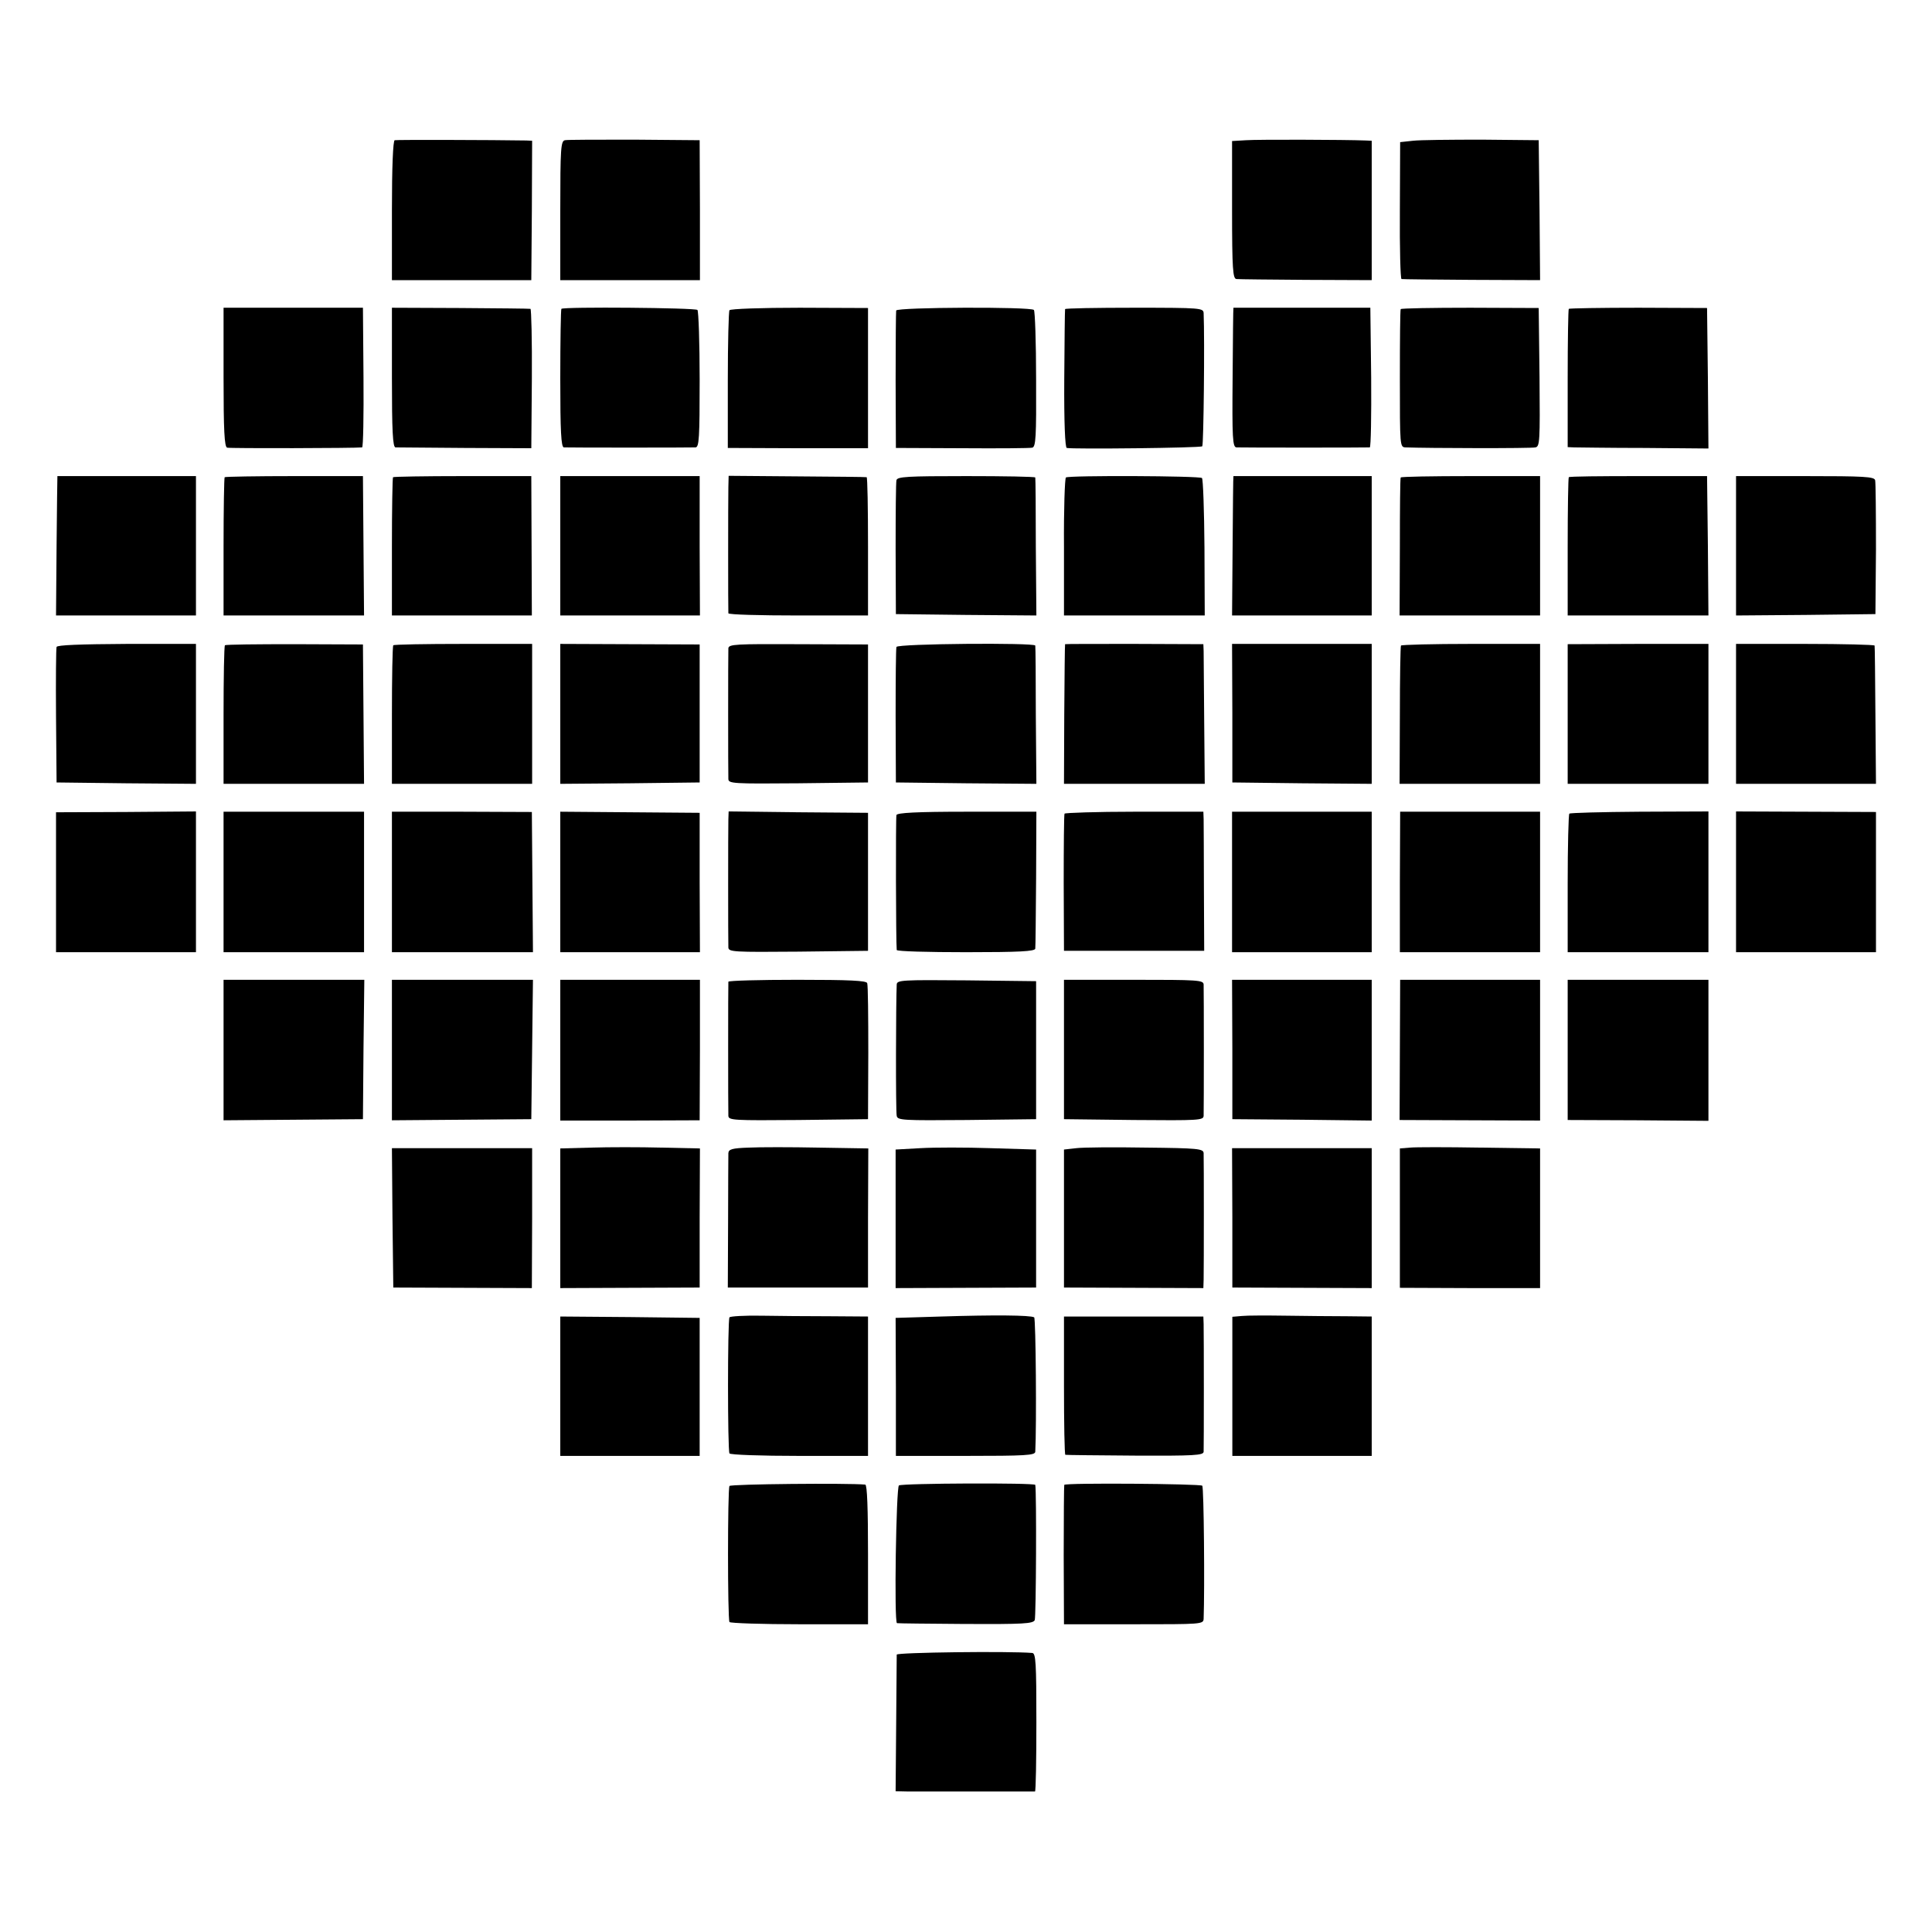
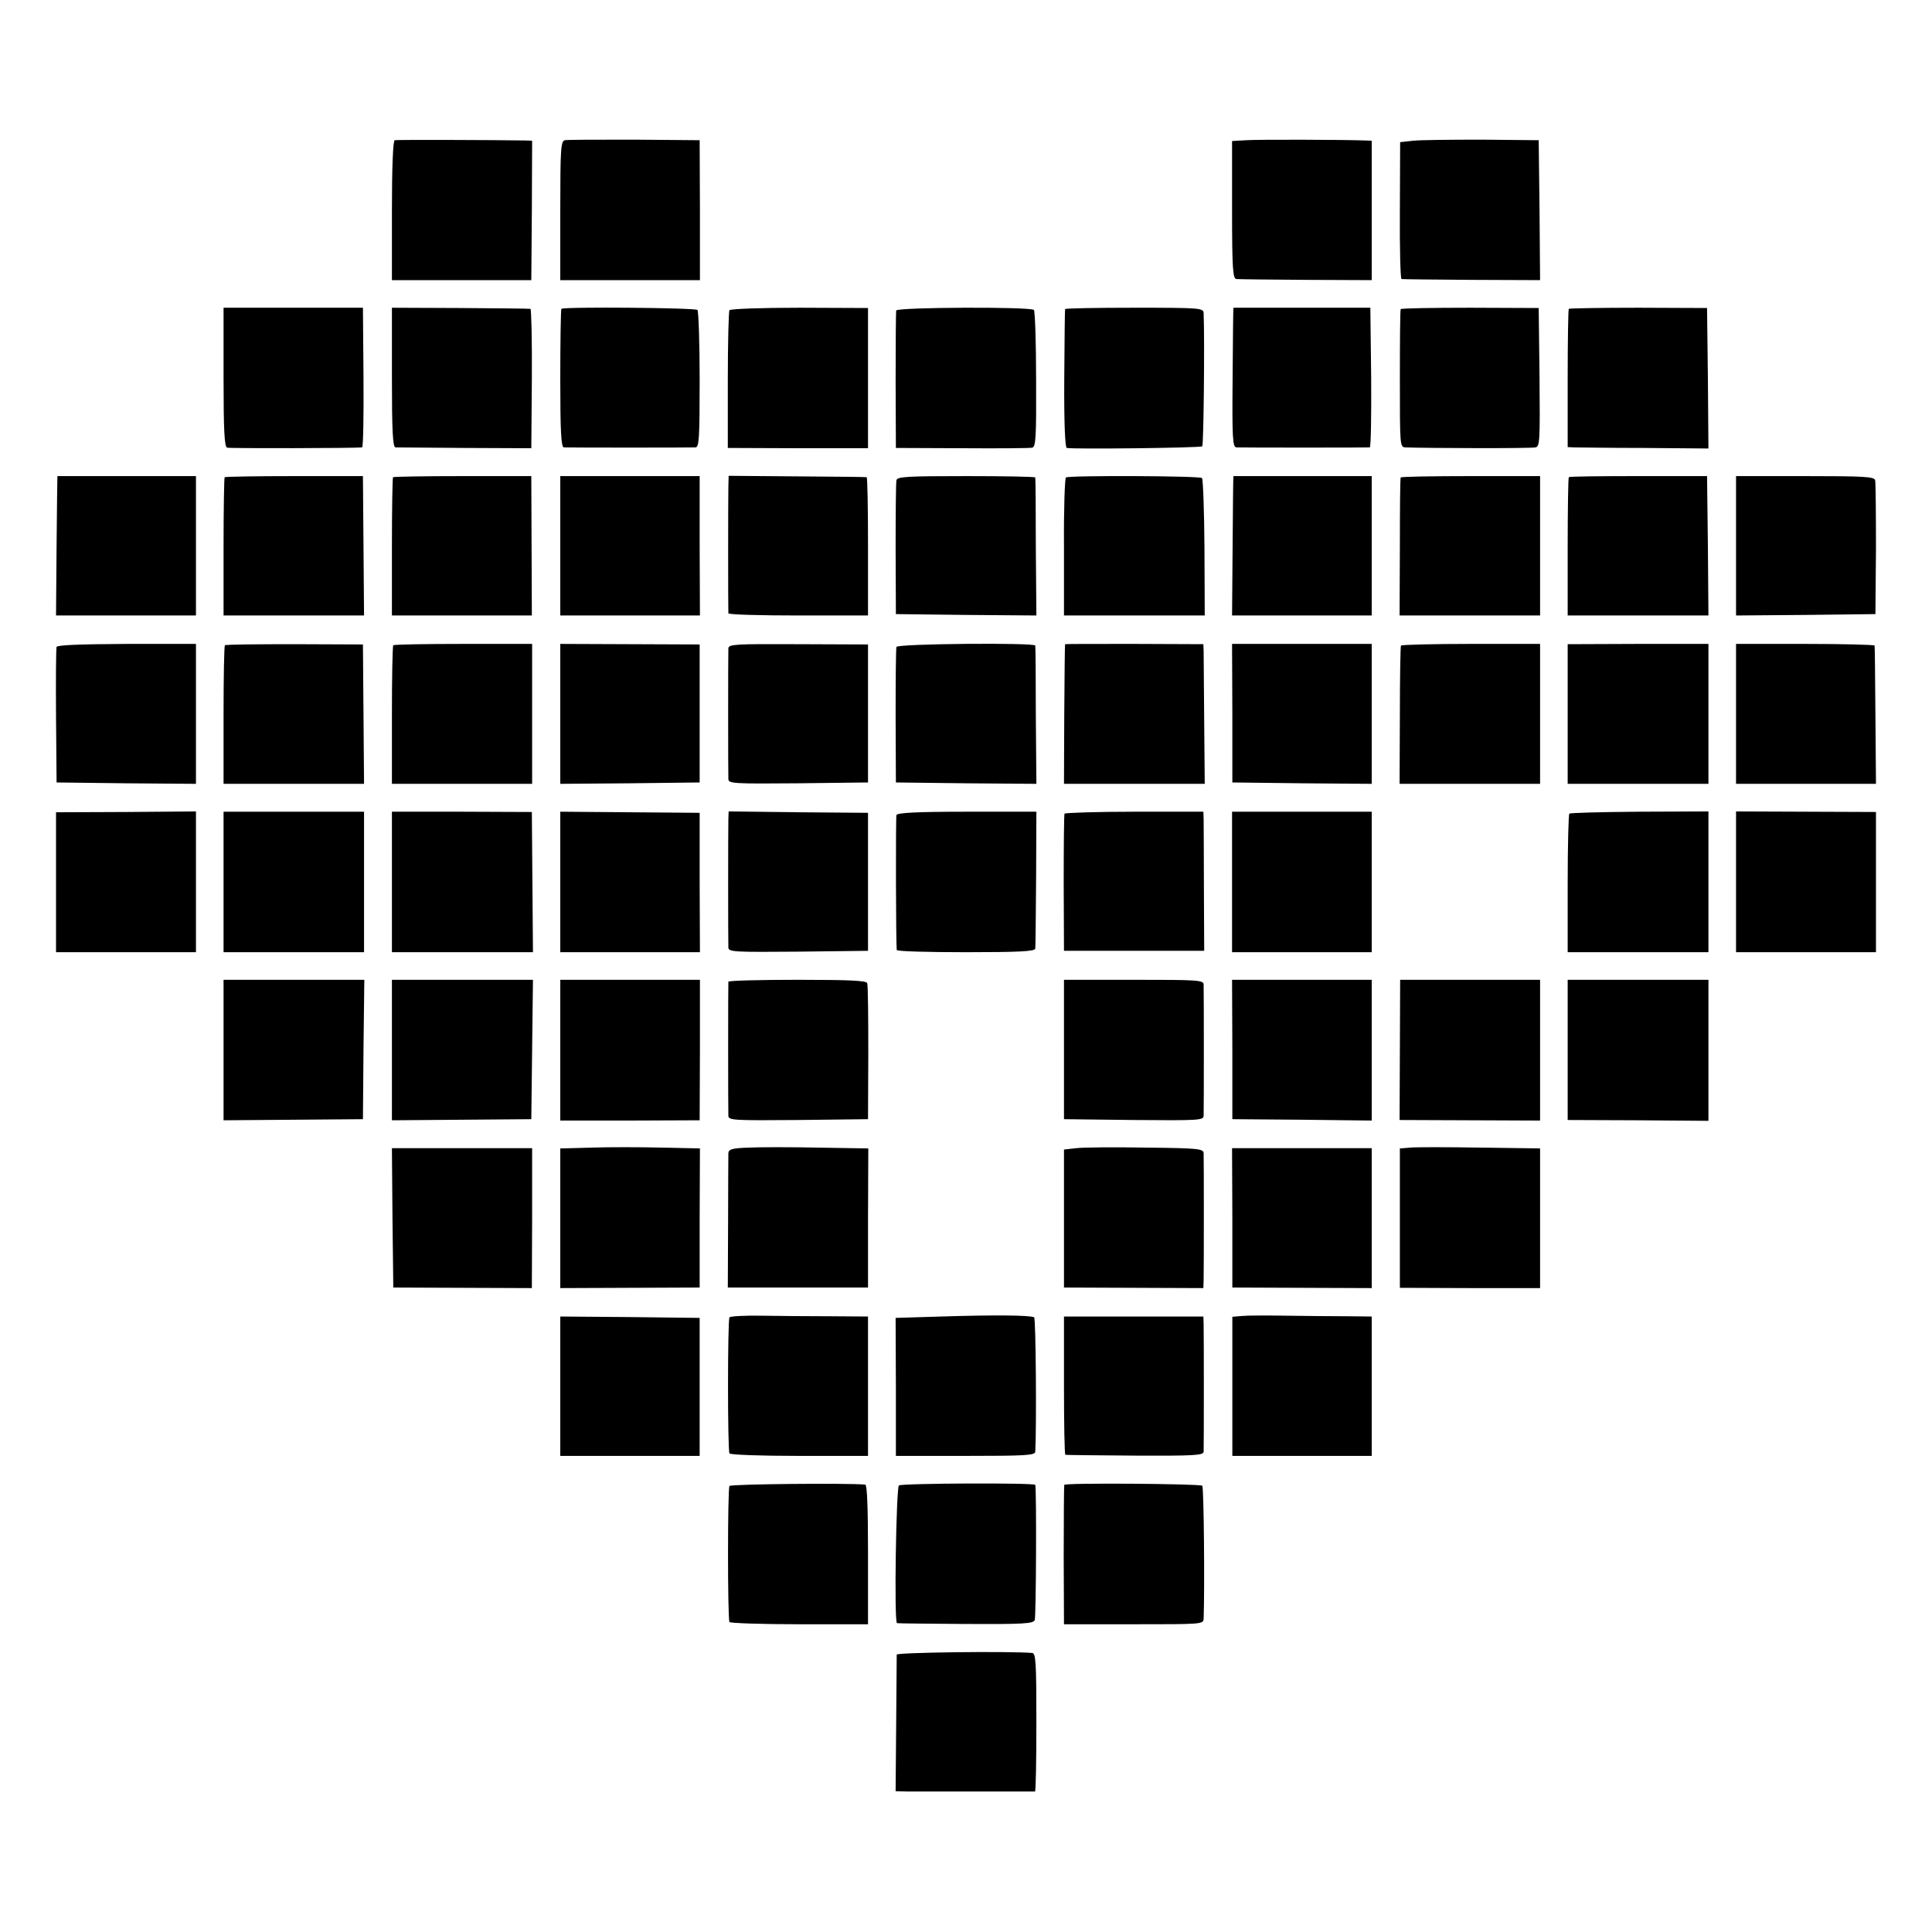
<svg xmlns="http://www.w3.org/2000/svg" version="1.0" width="700pt" height="700pt" viewBox="0 0 700 700" preserveAspectRatio="xMidYMid meet">
  <g transform="translate(0,700) scale(0.1,-0.1)" fill="#000000" stroke="none">
    <path d="M1430 6492 c-6 -2 -10 -97 -10 -255 l0 -252 253 0 252 0 2 253 1 252 -21 1 c-119 2 -469 3 -477 1z" />
    <path d="M2047 6492 c-15 -3 -17 -28 -17 -255 l0 -252 253 0 253 0 0 254 -1 253 -236 2 c-129 0 -243 0 -252 -2z" />
    <path d="M4515 6492 l-51 -3 0 -249 c0 -217 3 -250 16 -251 8 -1 122 -2 252 -3 l238 -1 0 253 0 252 -22 1 c-75 3 -391 4 -433 1z" />
    <path d="M5119 6490 l-46 -5 -1 -247 c-1 -137 2 -249 6 -249 4 -1 118 -2 255 -3 l247 -1 -2 254 -3 253 -205 2 c-113 0 -226 -1 -251 -4z" />
    <path d="M810 5634 c0 -193 3 -253 13 -256 10 -3 464 -2 489 1 4 1 6 115 5 253 l-2 253 -252 0 -253 0 0 -251z" />
    <path d="M1420 5633 c0 -195 3 -253 13 -254 6 0 120 -1 252 -2 l240 -1 2 252 c1 139 -2 252 -5 253 -4 1 -118 2 -254 3 l-248 1 0 -252z" />
    <path d="M2034 5881 c-2 -2 -4 -116 -4 -253 0 -191 3 -248 13 -249 17 -1 459 -1 477 0 13 1 15 33 15 245 0 134 -4 248 -8 253 -8 8 -485 12 -493 4z" />
    <path d="M2643 5876 c-3 -4 -6 -119 -6 -254 l0 -245 254 -1 254 0 0 254 0 254 -248 1 c-137 0 -251 -4 -254 -9z" />
    <path d="M3247 5875 c-1 -5 -2 -120 -2 -254 l1 -244 240 -1 c131 -1 246 0 254 2 13 3 15 38 14 247 0 135 -4 248 -8 252 -11 12 -495 10 -499 -2z" />
    <path d="M3859 5880 c-1 -3 -2 -116 -3 -252 -1 -159 3 -249 9 -251 20 -5 485 0 491 6 5 4 9 388 5 482 -1 19 -8 20 -251 20 -138 0 -251 -2 -251 -5z" />
    <path d="M4469 5885 c-1 0 -2 -114 -3 -252 -2 -222 0 -253 14 -254 19 -1 472 -1 483 0 4 1 6 115 5 253 l-3 253 -247 0 c-137 0 -249 0 -249 0z" />
    <path d="M5075 5880 c-2 -3 -3 -116 -3 -252 0 -247 0 -248 21 -249 76 -3 455 -4 470 0 16 3 17 21 15 254 l-3 251 -248 1 c-137 0 -250 -2 -252 -5z" />
    <path d="M5684 5881 c-2 -2 -4 -116 -4 -253 l0 -248 23 -1 c12 0 127 -2 255 -2 l232 -2 -2 255 -3 254 -248 1 c-137 0 -250 -2 -253 -4z" />
    <path d="M208 5275 c0 0 -2 -114 -3 -252 l-2 -253 253 0 254 0 0 253 0 252 -250 0 c-137 0 -251 0 -252 0z" />
    <path d="M814 5271 c-2 -2 -4 -116 -4 -253 l0 -248 254 0 255 0 -2 252 -2 253 -248 0 c-137 0 -250 -2 -253 -4z" />
    <path d="M1424 5271 c-2 -2 -4 -116 -4 -253 l0 -248 254 0 253 0 -1 253 -1 252 -248 0 c-137 0 -250 -2 -253 -4z" />
    <path d="M2030 5023 l0 -253 253 0 253 0 -1 252 0 253 -252 0 -253 0 0 -252z" />
    <path d="M2639 5235 c-1 -47 -1 -446 0 -457 1 -5 115 -8 254 -8 l252 0 0 250 c0 138 -2 251 -5 251 -3 1 -116 2 -252 3 l-248 2 -1 -41z" />
    <path d="M3248 5260 c-2 -8 -3 -121 -3 -250 l1 -235 254 -3 255 -2 -2 247 c0 137 -1 250 -2 253 -1 3 -113 5 -250 5 -215 0 -250 -2 -253 -15z" />
    <path d="M3862 5270 c-4 -3 -8 -116 -7 -252 l0 -248 255 0 255 0 -1 245 c-1 135 -5 249 -9 253 -8 8 -482 10 -493 2z" />
    <path d="M4469 5275 c-1 0 -2 -114 -3 -252 l-2 -253 253 0 253 0 0 253 0 252 -250 0 c-137 0 -251 0 -251 0z" />
    <path d="M5075 5270 c-2 -3 -3 -116 -3 -252 l-1 -248 255 0 254 0 0 253 0 252 -251 0 c-138 0 -252 -2 -254 -5z" />
    <path d="M5684 5271 c-2 -2 -4 -116 -4 -253 l0 -248 255 0 255 0 -2 252 -3 253 -248 0 c-136 0 -250 -1 -253 -4z" />
    <path d="M6290 5022 l0 -252 253 2 252 3 2 235 c0 129 -1 242 -3 250 -3 13 -40 15 -254 15 l-250 0 0 -253z" />
    <path d="M205 4656 c-2 -6 -3 -119 -2 -251 l2 -240 252 -3 253 -2 0 253 0 254 -251 0 c-169 -1 -252 -4 -254 -11z" />
    <path d="M815 4662 c-3 -3 -5 -117 -5 -254 l0 -248 254 0 255 0 -2 253 -2 252 -247 1 c-136 0 -250 -1 -253 -4z" />
    <path d="M1425 4662 c-3 -3 -5 -117 -5 -254 l0 -248 254 0 254 0 0 253 0 254 -249 0 c-137 0 -251 -2 -254 -5z" />
    <path d="M2030 4413 l0 -253 253 2 252 3 0 250 0 250 -252 1 -253 1 0 -254z" />
    <path d="M2639 4651 c-1 -22 -1 -452 0 -474 1 -16 18 -17 254 -15 l252 3 0 250 0 250 -253 1 c-226 1 -252 0 -253 -15z" />
    <path d="M3248 4656 c-2 -6 -3 -119 -3 -251 l1 -240 255 -3 254 -2 -2 247 c0 137 -1 251 -2 254 -2 11 -500 7 -503 -5z" />
    <path d="M3859 4666 c-1 -1 -2 -115 -3 -253 l-1 -253 255 0 255 0 -2 227 c-1 126 -2 240 -2 254 l-1 25 -250 1 c-137 0 -251 0 -251 -1z" />
    <path d="M4465 4416 l0 -251 253 -3 252 -2 0 253 0 254 -253 0 -253 0 1 -251z" />
    <path d="M5076 4661 c-2 -3 -4 -117 -4 -253 l-1 -248 255 0 254 0 0 254 0 253 -250 0 c-138 0 -252 -3 -254 -6z" />
    <path d="M5680 4413 l0 -253 255 0 255 0 0 253 0 254 -255 0 -255 -1 0 -253z" />
    <path d="M6290 4413 l0 -253 253 0 254 0 -2 248 c-1 136 -2 250 -3 253 -1 3 -114 6 -252 6 l-250 0 0 -254z" />
    <path d="M203 3804 l0 -254 254 0 253 0 0 255 0 255 -254 -2 -253 -1 0 -253z" />
    <path d="M810 3804 l0 -254 254 0 255 0 0 254 0 255 -255 0 -254 0 0 -255z" />
    <path d="M1420 3804 l0 -254 255 0 256 0 -2 254 -2 254 -253 1 -254 0 0 -255z" />
    <path d="M2030 3805 l0 -255 253 0 253 0 -1 253 0 252 -252 2 -253 2 0 -254z" />
    <path d="M2639 4032 c-1 -35 -1 -441 0 -465 1 -16 18 -17 254 -15 l252 3 0 250 0 250 -253 2 -252 3 -1 -28z" />
    <path d="M3248 4047 c-3 -10 -2 -462 1 -489 1 -5 114 -8 251 -8 193 0 250 3 251 13 1 6 2 121 3 254 l1 242 -252 0 c-184 0 -252 -4 -255 -12z" />
    <path d="M3857 4052 c-2 -4 -3 -117 -3 -252 l1 -245 254 0 254 0 -1 225 c0 124 -1 237 -1 252 l-1 27 -250 0 c-137 0 -251 -4 -253 -7z" />
    <path d="M4464 3805 l0 -255 253 0 253 0 0 254 0 255 -253 0 -253 0 0 -254z" />
-     <path d="M5072 3804 l0 -254 254 0 254 0 0 254 0 255 -254 0 -253 0 -1 -255z" />
    <path d="M5686 4052 c-3 -3 -6 -117 -6 -254 l0 -248 255 0 255 0 0 255 0 255 -249 -1 c-138 -1 -252 -4 -255 -7z" />
    <path d="M6290 3805 l0 -255 253 0 254 0 0 254 0 254 -254 1 -253 1 0 -255z" />
    <path d="M810 3195 l0 -254 253 2 252 2 2 253 3 252 -255 0 -255 0 0 -255z" />
    <path d="M1420 3195 l0 -254 253 2 252 2 3 253 3 252 -256 0 -255 0 0 -255z" />
    <path d="M2030 3195 l0 -255 253 0 252 1 1 254 0 255 -253 0 -253 0 0 -255z" />
    <path d="M2639 3443 c-1 -11 -1 -464 0 -486 1 -16 18 -17 254 -15 l252 3 1 240 c0 132 -1 246 -4 253 -3 9 -63 12 -253 12 -137 0 -249 -3 -250 -7z" />
-     <path d="M3249 3433 c-3 -61 -4 -461 0 -476 3 -16 21 -17 254 -15 l251 3 0 250 0 250 -252 3 c-235 2 -252 1 -253 -15z" />
    <path d="M3855 3198 l0 -253 253 -3 c236 -2 252 -1 253 15 1 25 1 454 0 476 -1 16 -20 17 -254 17 l-252 0 0 -252z" />
    <path d="M4465 3198 l0 -253 253 -2 252 -3 0 255 0 255 -253 0 -253 0 1 -252z" />
    <path d="M5072 3196 l-1 -254 255 -1 254 -1 0 255 0 255 -254 0 -253 0 -1 -254z" />
    <path d="M5680 3196 l0 -254 255 -1 255 -2 0 256 0 255 -255 0 -255 0 0 -254z" />
    <path d="M2143 2842 l-113 -3 0 -253 0 -253 253 1 252 1 0 252 1 252 -140 3 c-77 2 -191 2 -253 0z" />
    <path d="M2713 2842 c-61 -2 -73 -6 -74 -20 0 -9 -1 -123 -1 -252 l-1 -235 254 0 254 0 0 252 1 252 -181 3 c-99 2 -213 2 -252 0z" />
-     <path d="M3335 2840 l-90 -5 0 -251 0 -251 254 1 255 1 0 250 0 250 -165 5 c-90 3 -204 3 -254 0z" />
    <path d="M3900 2840 l-45 -5 0 -250 0 -250 253 -1 252 -1 1 31 c1 45 1 438 0 458 -1 16 -21 18 -208 20 -115 2 -228 1 -253 -2z" />
    <path d="M5109 2842 l-37 -3 0 -253 0 -252 254 -1 254 0 0 253 0 253 -217 3 c-120 2 -234 2 -254 0z" />
    <path d="M1422 2588 l3 -253 251 -1 251 -1 1 254 0 253 -254 0 -254 0 2 -252z" />
    <path d="M4465 2588 l0 -253 253 -1 252 -1 0 253 0 254 -253 0 -253 0 1 -252z" />
    <path d="M2643 2227 c-7 -12 -7 -482 0 -493 3 -5 113 -9 254 -9 l248 0 0 253 0 252 -140 1 c-77 0 -189 1 -248 2 -60 1 -111 -2 -114 -6z" />
    <path d="M3410 2230 l-165 -5 1 -250 0 -250 252 0 c218 0 252 2 253 15 5 92 2 483 -4 487 -13 8 -147 9 -337 3z" />
    <path d="M4500 2232 l-35 -3 0 -252 0 -252 253 0 252 0 0 252 0 253 -92 1 c-51 0 -149 1 -218 2 -69 1 -141 1 -160 -1z" />
    <path d="M2030 1978 l0 -253 253 0 252 0 0 250 0 250 -252 3 -253 2 0 -252z" />
    <path d="M3855 1980 c0 -137 2 -251 5 -251 3 -1 116 -2 253 -3 214 -1 247 1 248 14 1 18 1 422 0 463 l-1 27 -253 0 -252 0 0 -250z" />
    <path d="M2643 1616 c-7 -11 -7 -481 0 -493 3 -4 117 -8 254 -8 l248 0 0 253 c0 165 -3 252 -10 253 -63 6 -488 2 -492 -5z" />
    <path d="M3257 1618 c-10 -6 -18 -497 -7 -499 3 -1 115 -2 248 -3 209 -1 245 1 251 14 5 11 7 464 2 490 -2 8 -481 6 -494 -2z" />
    <path d="M3856 1620 c-1 -3 -2 -117 -2 -255 l1 -250 253 0 c246 0 252 0 253 20 4 106 1 477 -5 482 -7 7 -497 11 -500 3z" />
    <path d="M3249 1005 c0 -5 -1 -119 -2 -253 l-2 -242 45 -1 c57 0 453 0 460 0 3 1 5 114 5 251 0 215 -2 250 -15 251 -85 7 -490 2 -491 -6z" />
  </g>
</svg>